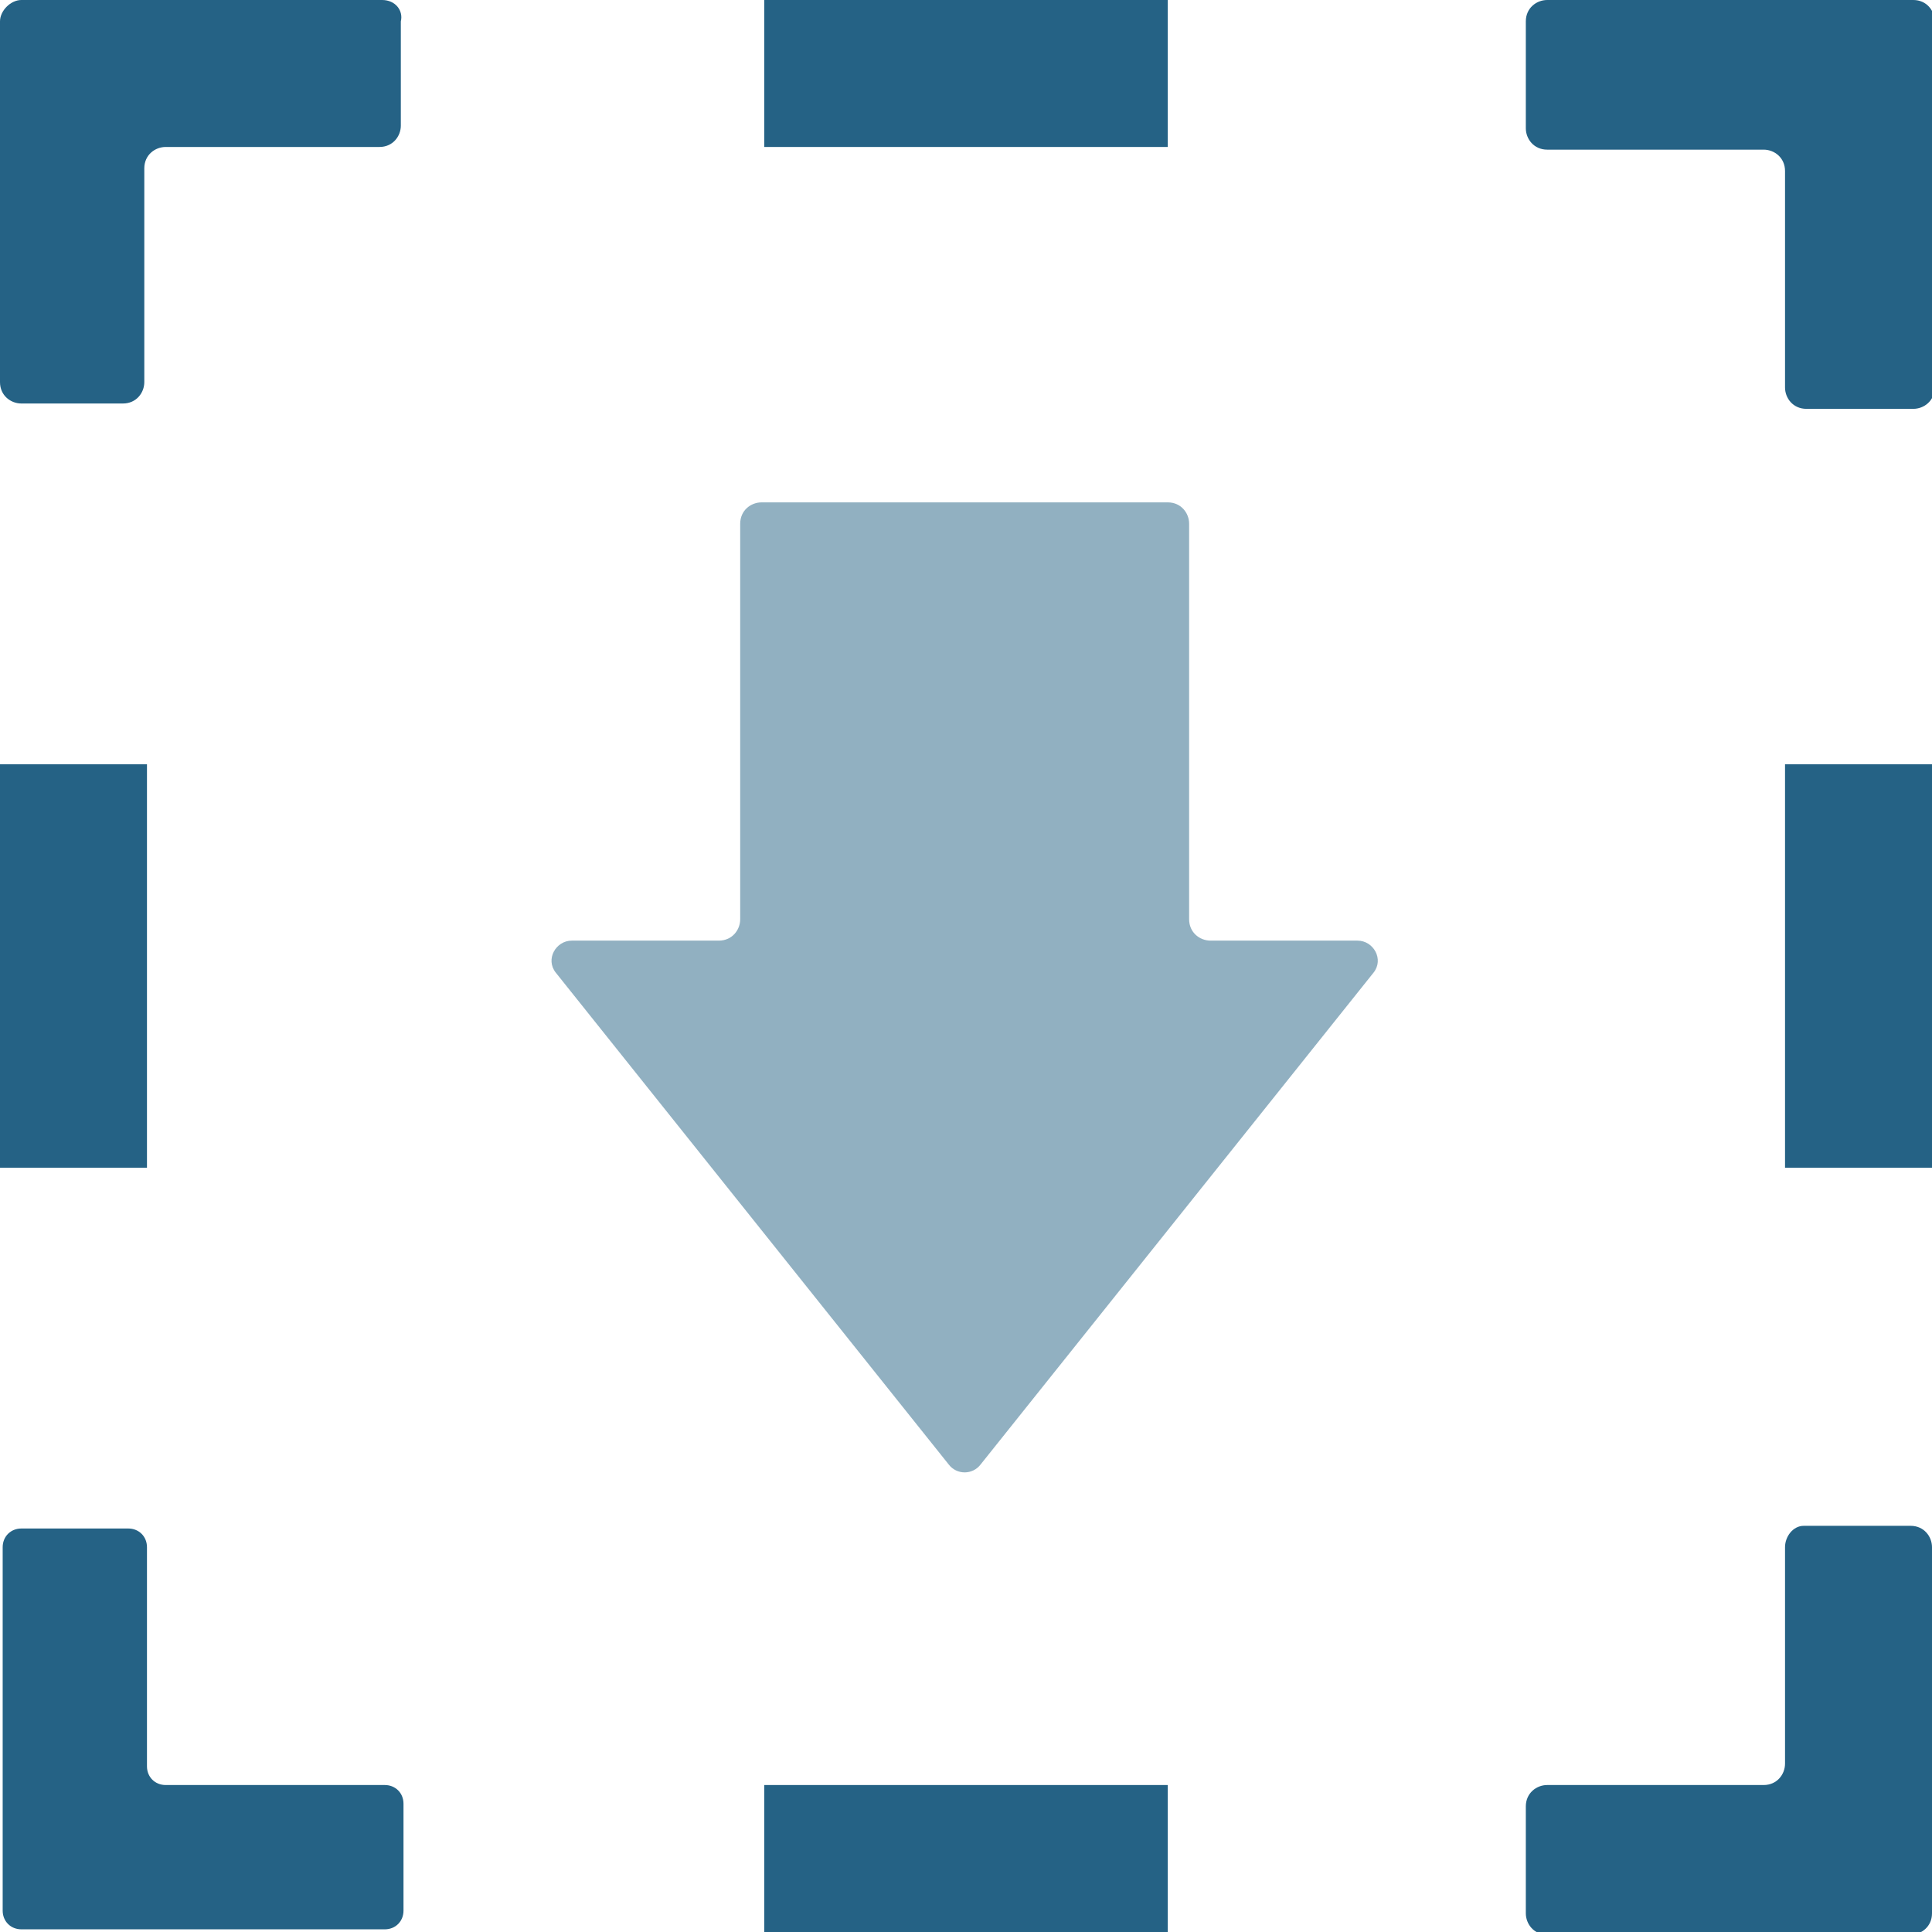
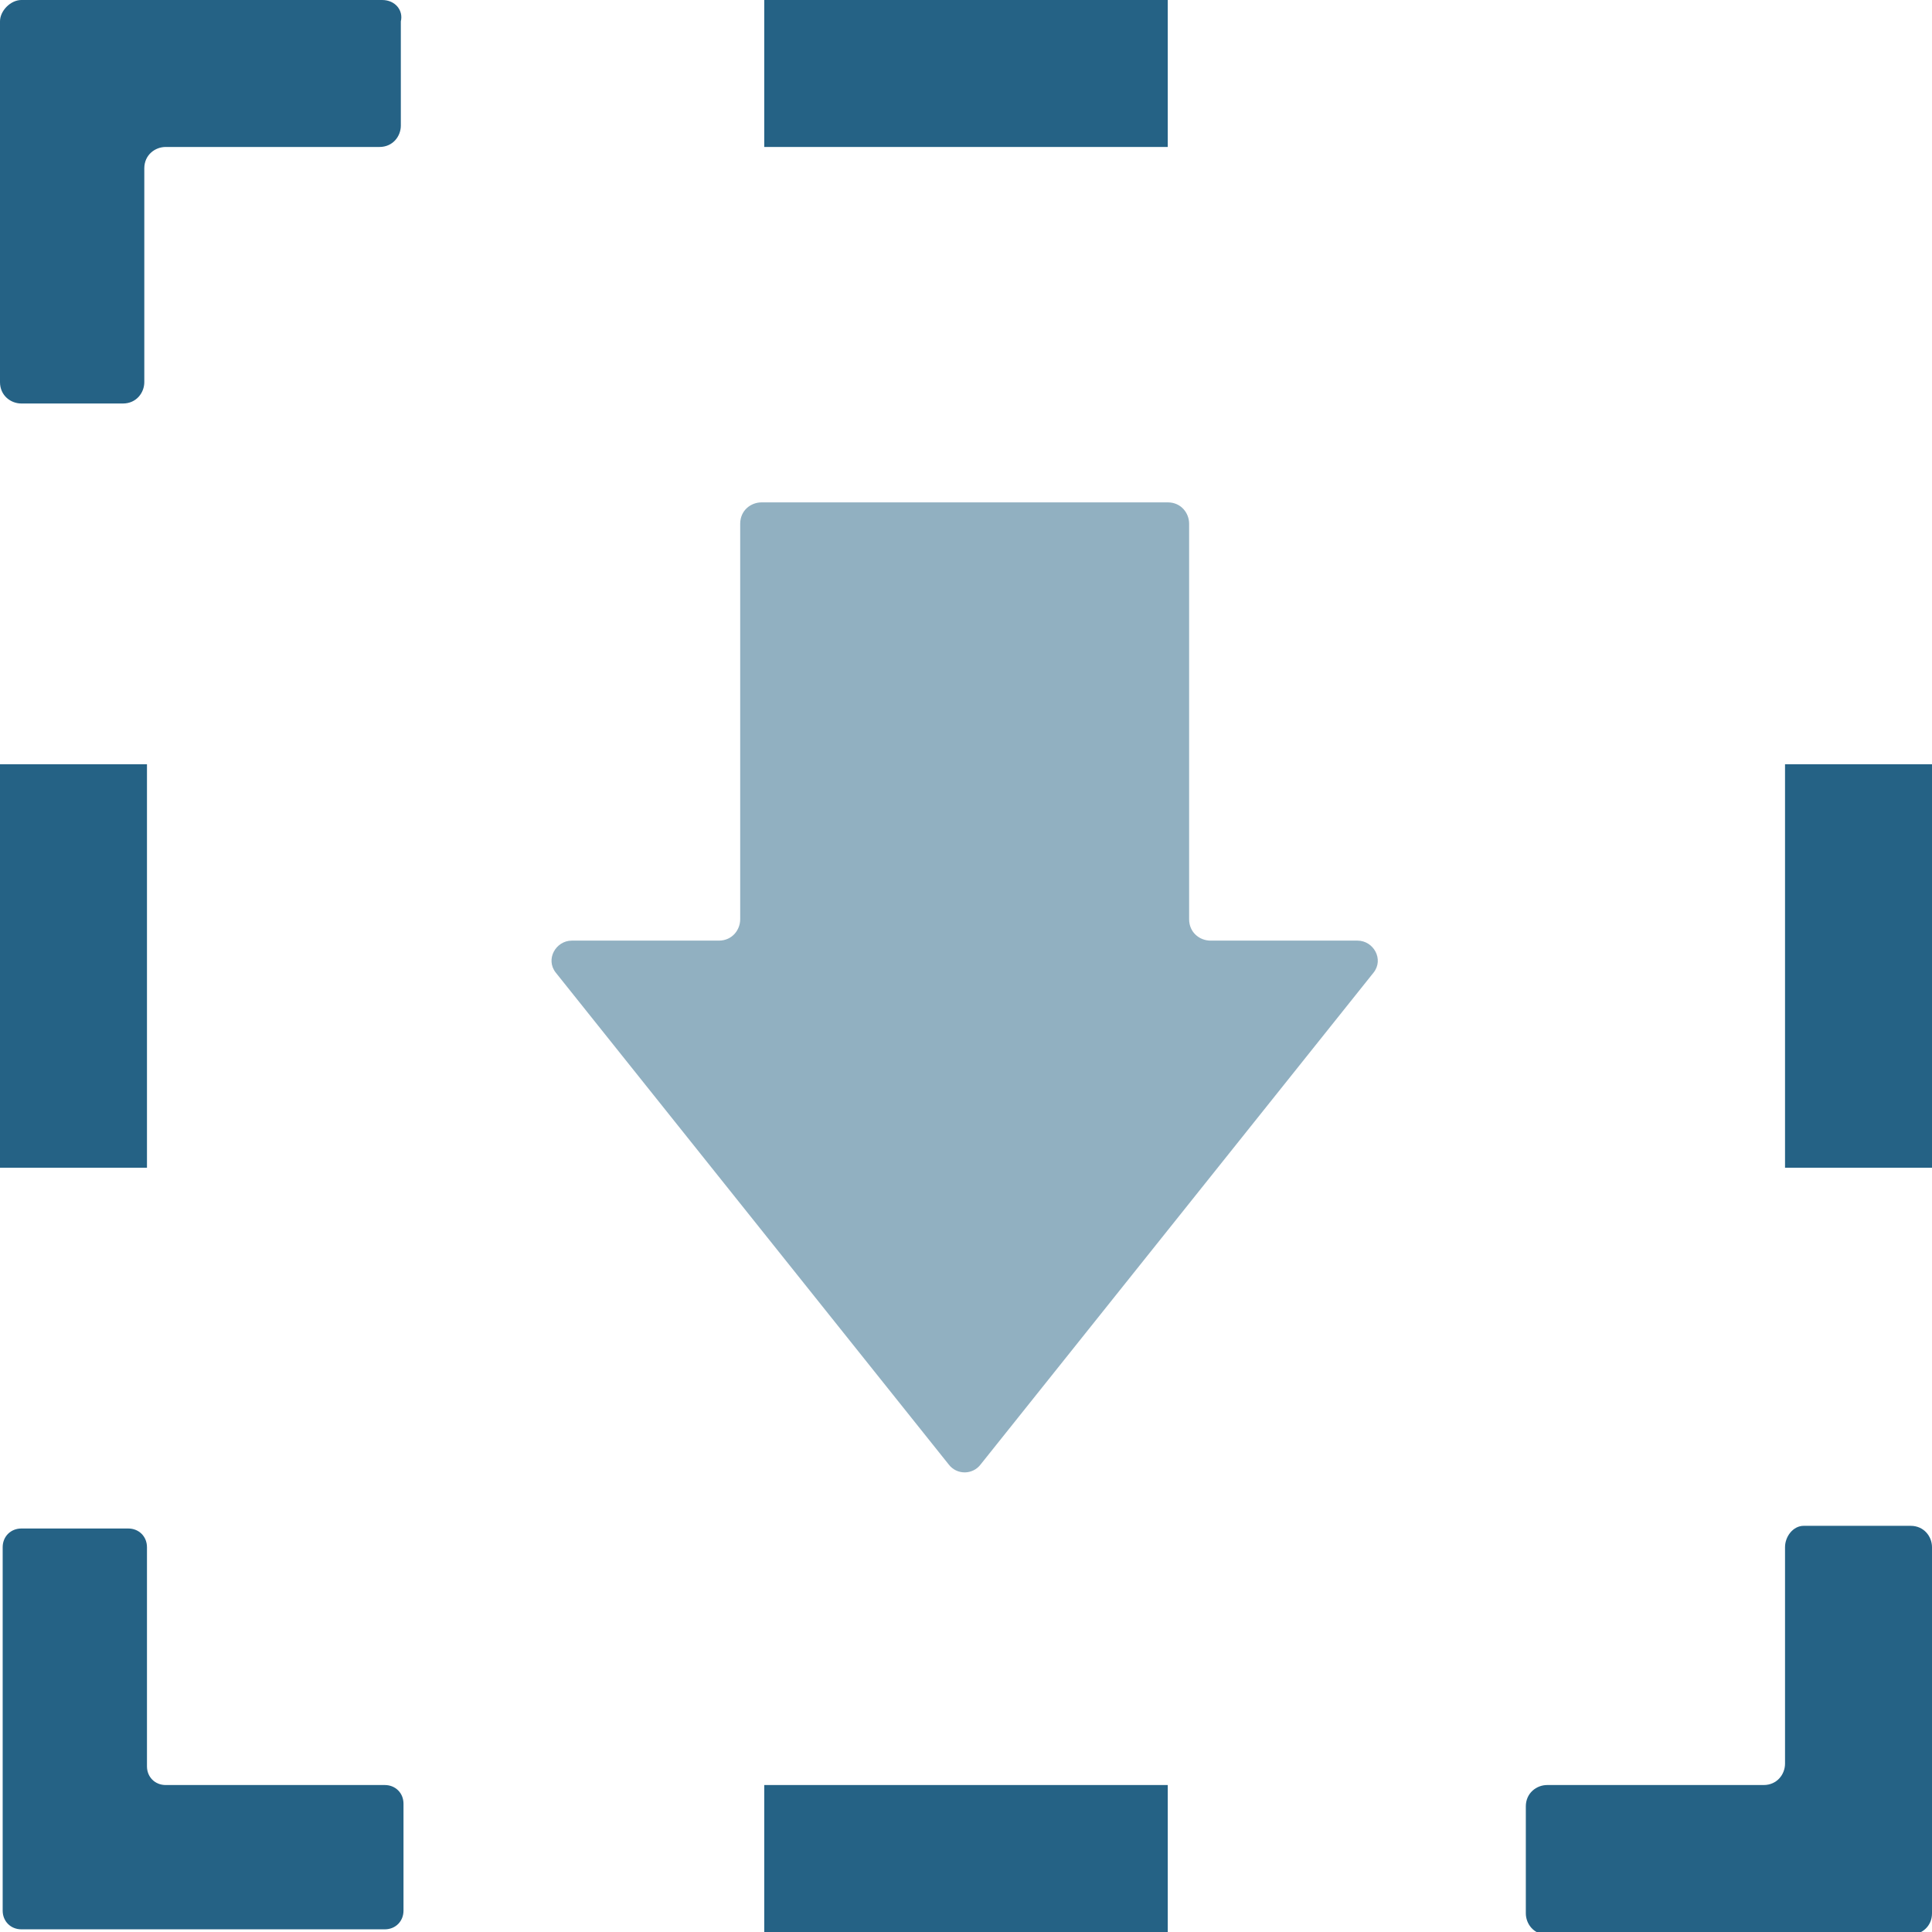
<svg xmlns="http://www.w3.org/2000/svg" version="1.1" id="Calque_1" x="0px" y="0px" viewBox="0 0 72.3 72.3" style="enable-background:new 0 0 72.3 72.3;" xml:space="preserve">
  <style type="text/css">
	.st0{fill:#256285;}
	.st1{opacity:0.5;fill:#256285;enable-background:new    ;}
</style>
  <g>
    <path class="st0" d="M28.6,0h15.1v5.5H28.6V0z" />
    <path class="st0" d="M66.8,28.6h5.5v15.1h-5.5V28.6z" />
-     <path class="st0" d="M66.8,0h-8.9c-0.4,0-0.8,0.3-0.8,0.8v4c0,0.4,0.3,0.8,0.8,0.8H66c0.4,0,0.8,0.3,0.8,0.8v8.1   c0,0.4,0.3,0.8,0.8,0.8h4c0.4,0,0.8-0.3,0.8-0.8V0.8c0-0.4-0.3-0.8-0.8-0.8H66.8z" />
    <path class="st0" d="M28.6,66.8h15.1v5.5H28.6V66.8z" />
    <path class="st0" d="M66.8,57.9V66c0,0.4-0.3,0.8-0.8,0.8h-8.1c-0.4,0-0.8,0.3-0.8,0.8v4c0,0.4,0.3,0.8,0.8,0.8h13.6   c0.4,0,0.8-0.3,0.8-0.8V57.9c0-0.4-0.3-0.8-0.8-0.8h-4C67.1,57.1,66.8,57.5,66.8,57.9z" />
    <path class="st0" d="M0,28.6h5.5v15.1H0V28.6z" />
    <path class="st0" d="M14.3,0H0.8C0.4,0,0,0.4,0,0.8v13.5c0,0.5,0.4,0.8,0.8,0.8h3.8c0.5,0,0.8-0.4,0.8-0.8v-8   c0-0.5,0.4-0.8,0.8-0.8h8c0.5,0,0.8-0.4,0.8-0.8V0.8C15.1,0.4,14.8,0,14.3,0z" />
    <path class="st0" d="M5.5,66.1v-8.2c0-0.4-0.3-0.7-0.7-0.7h-4c-0.4,0-0.7,0.3-0.7,0.7v13.6c0,0.4,0.3,0.7,0.7,0.7h13.6   c0.4,0,0.7-0.3,0.7-0.7v-4c0-0.4-0.3-0.7-0.7-0.7H6.2C5.8,66.8,5.5,66.5,5.5,66.1z" />
    <path class="st1" d="M44.5,34.4V19.6c0-0.4-0.3-0.8-0.8-0.8H28.5c-0.4,0-0.8,0.3-0.8,0.8v14.8c0,0.4-0.3,0.8-0.8,0.8h-5.5   c-0.6,0-1,0.7-0.6,1.2l14.7,18.4c0.3,0.4,0.9,0.4,1.2,0l14.7-18.4c0.4-0.5,0-1.2-0.6-1.2h-5.5C44.9,35.2,44.5,34.9,44.5,34.4z" />
  </g>
</svg>